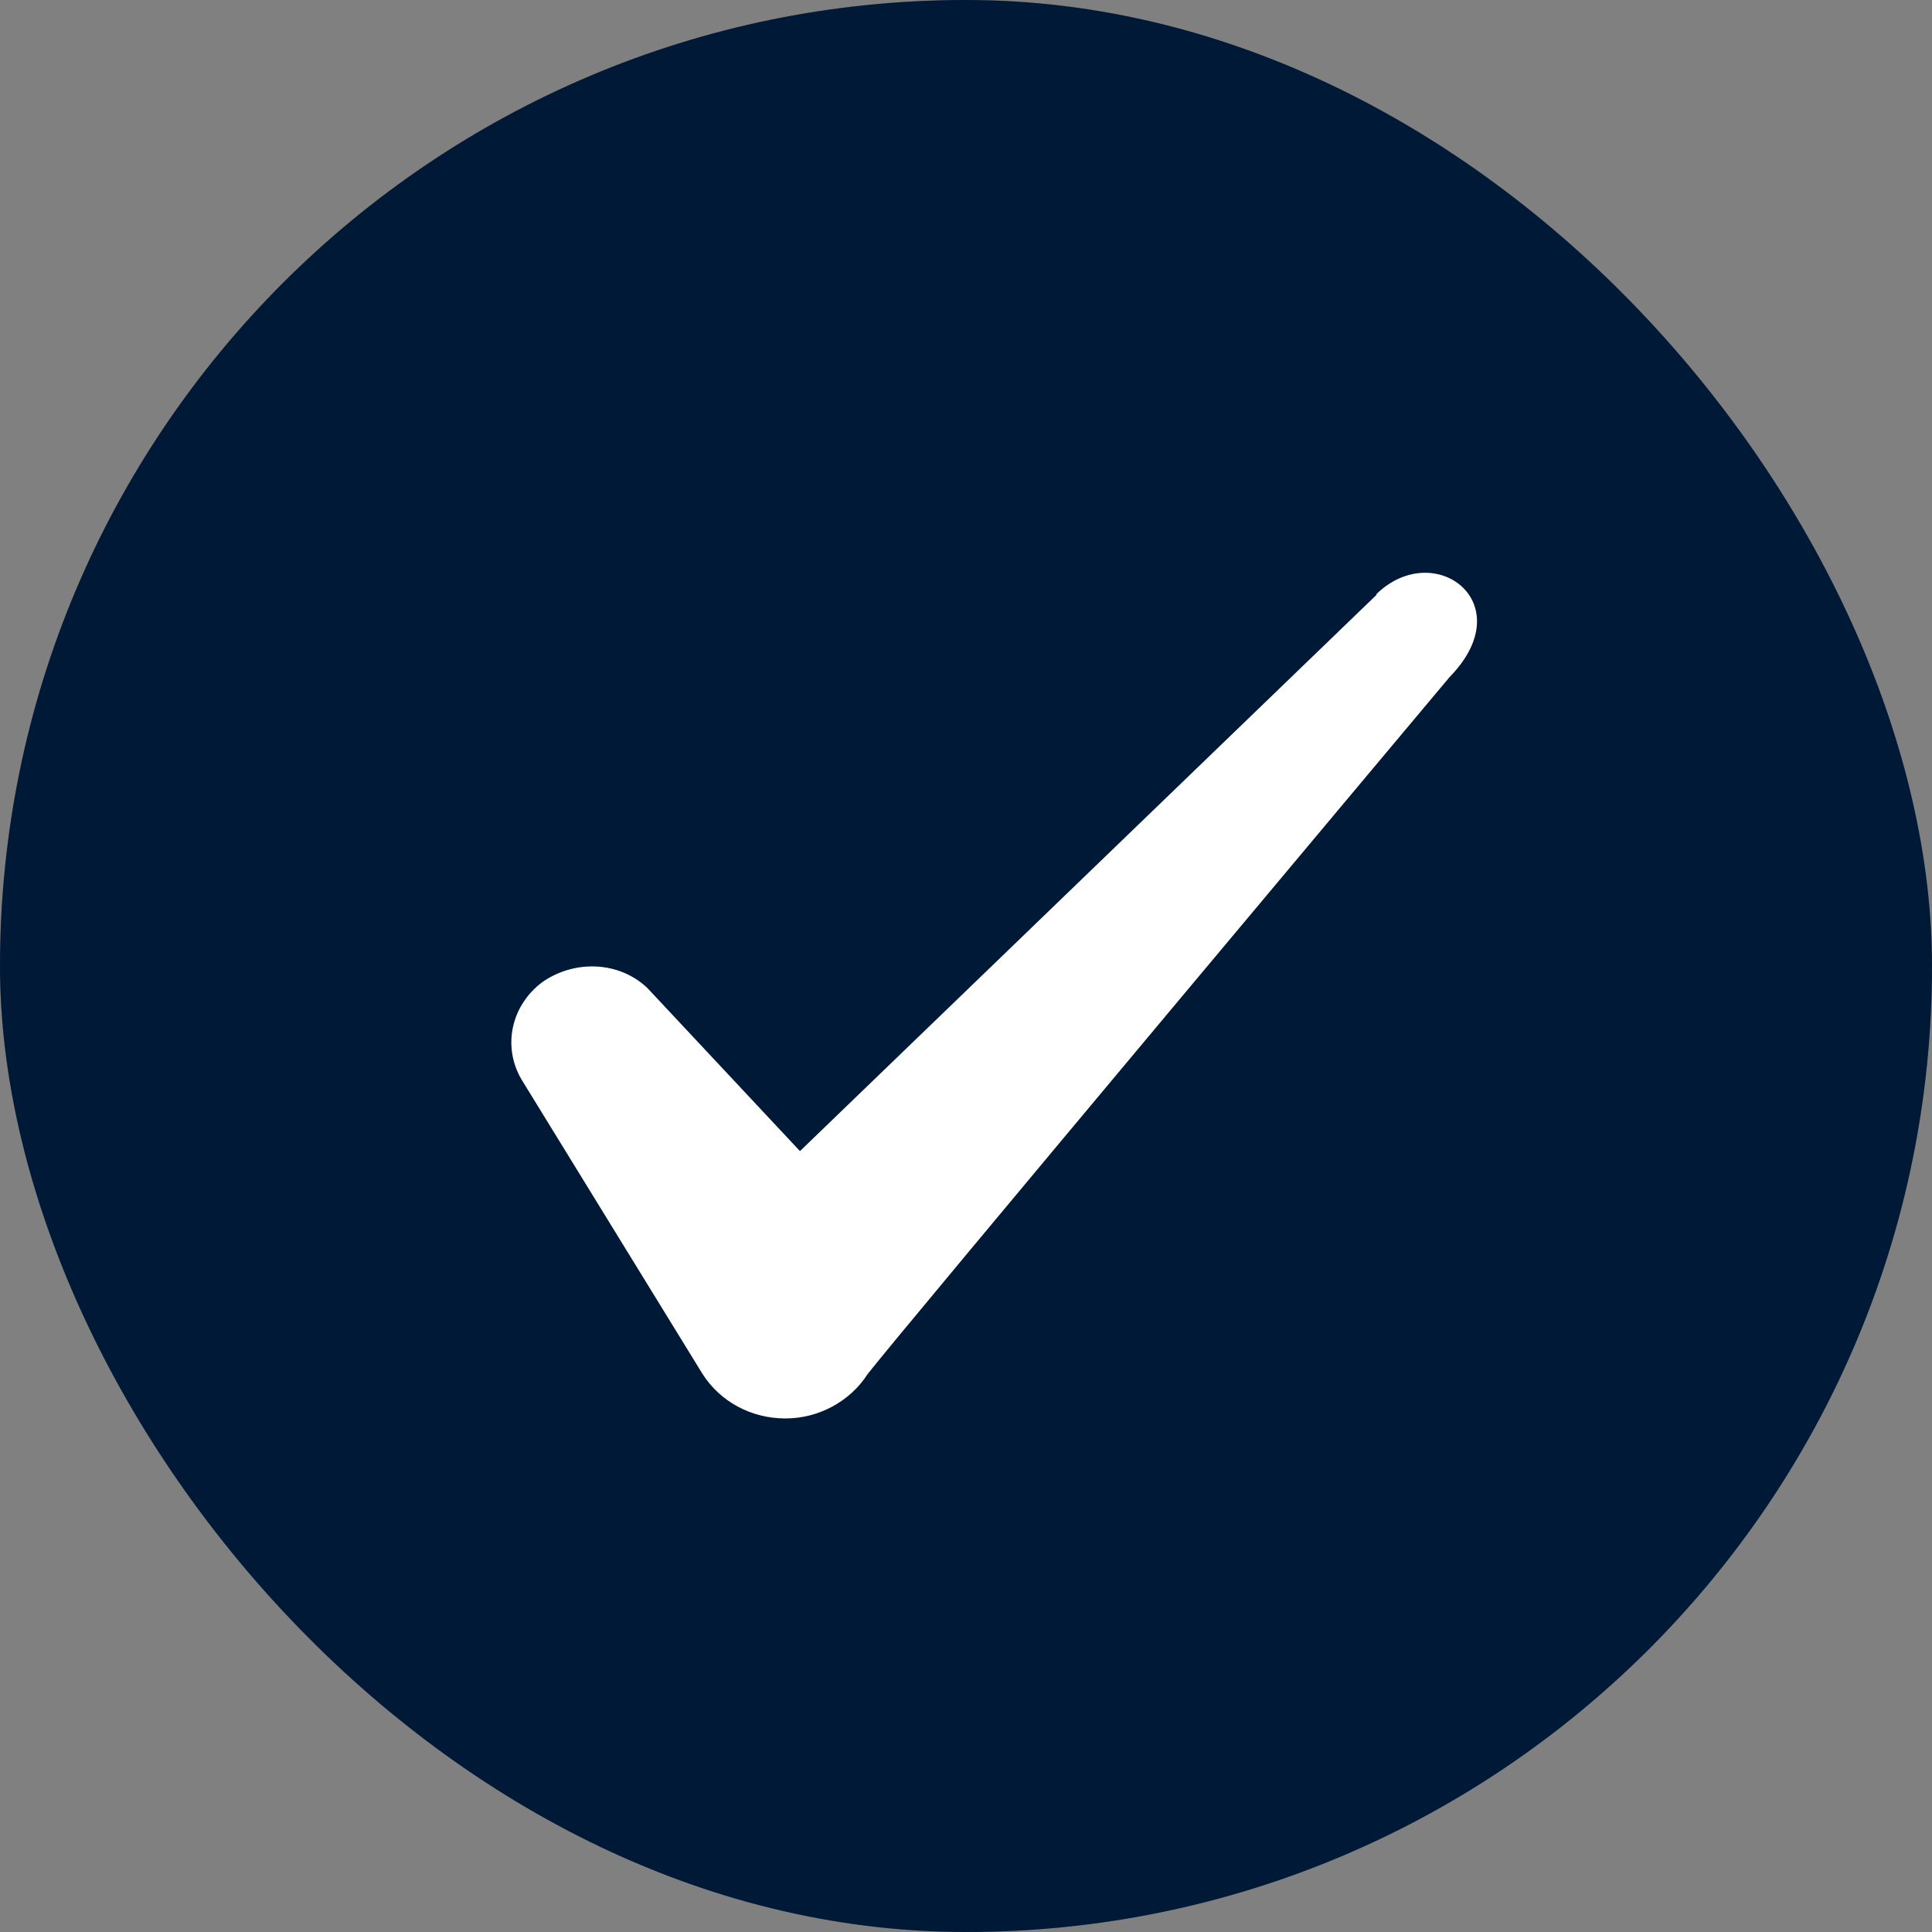
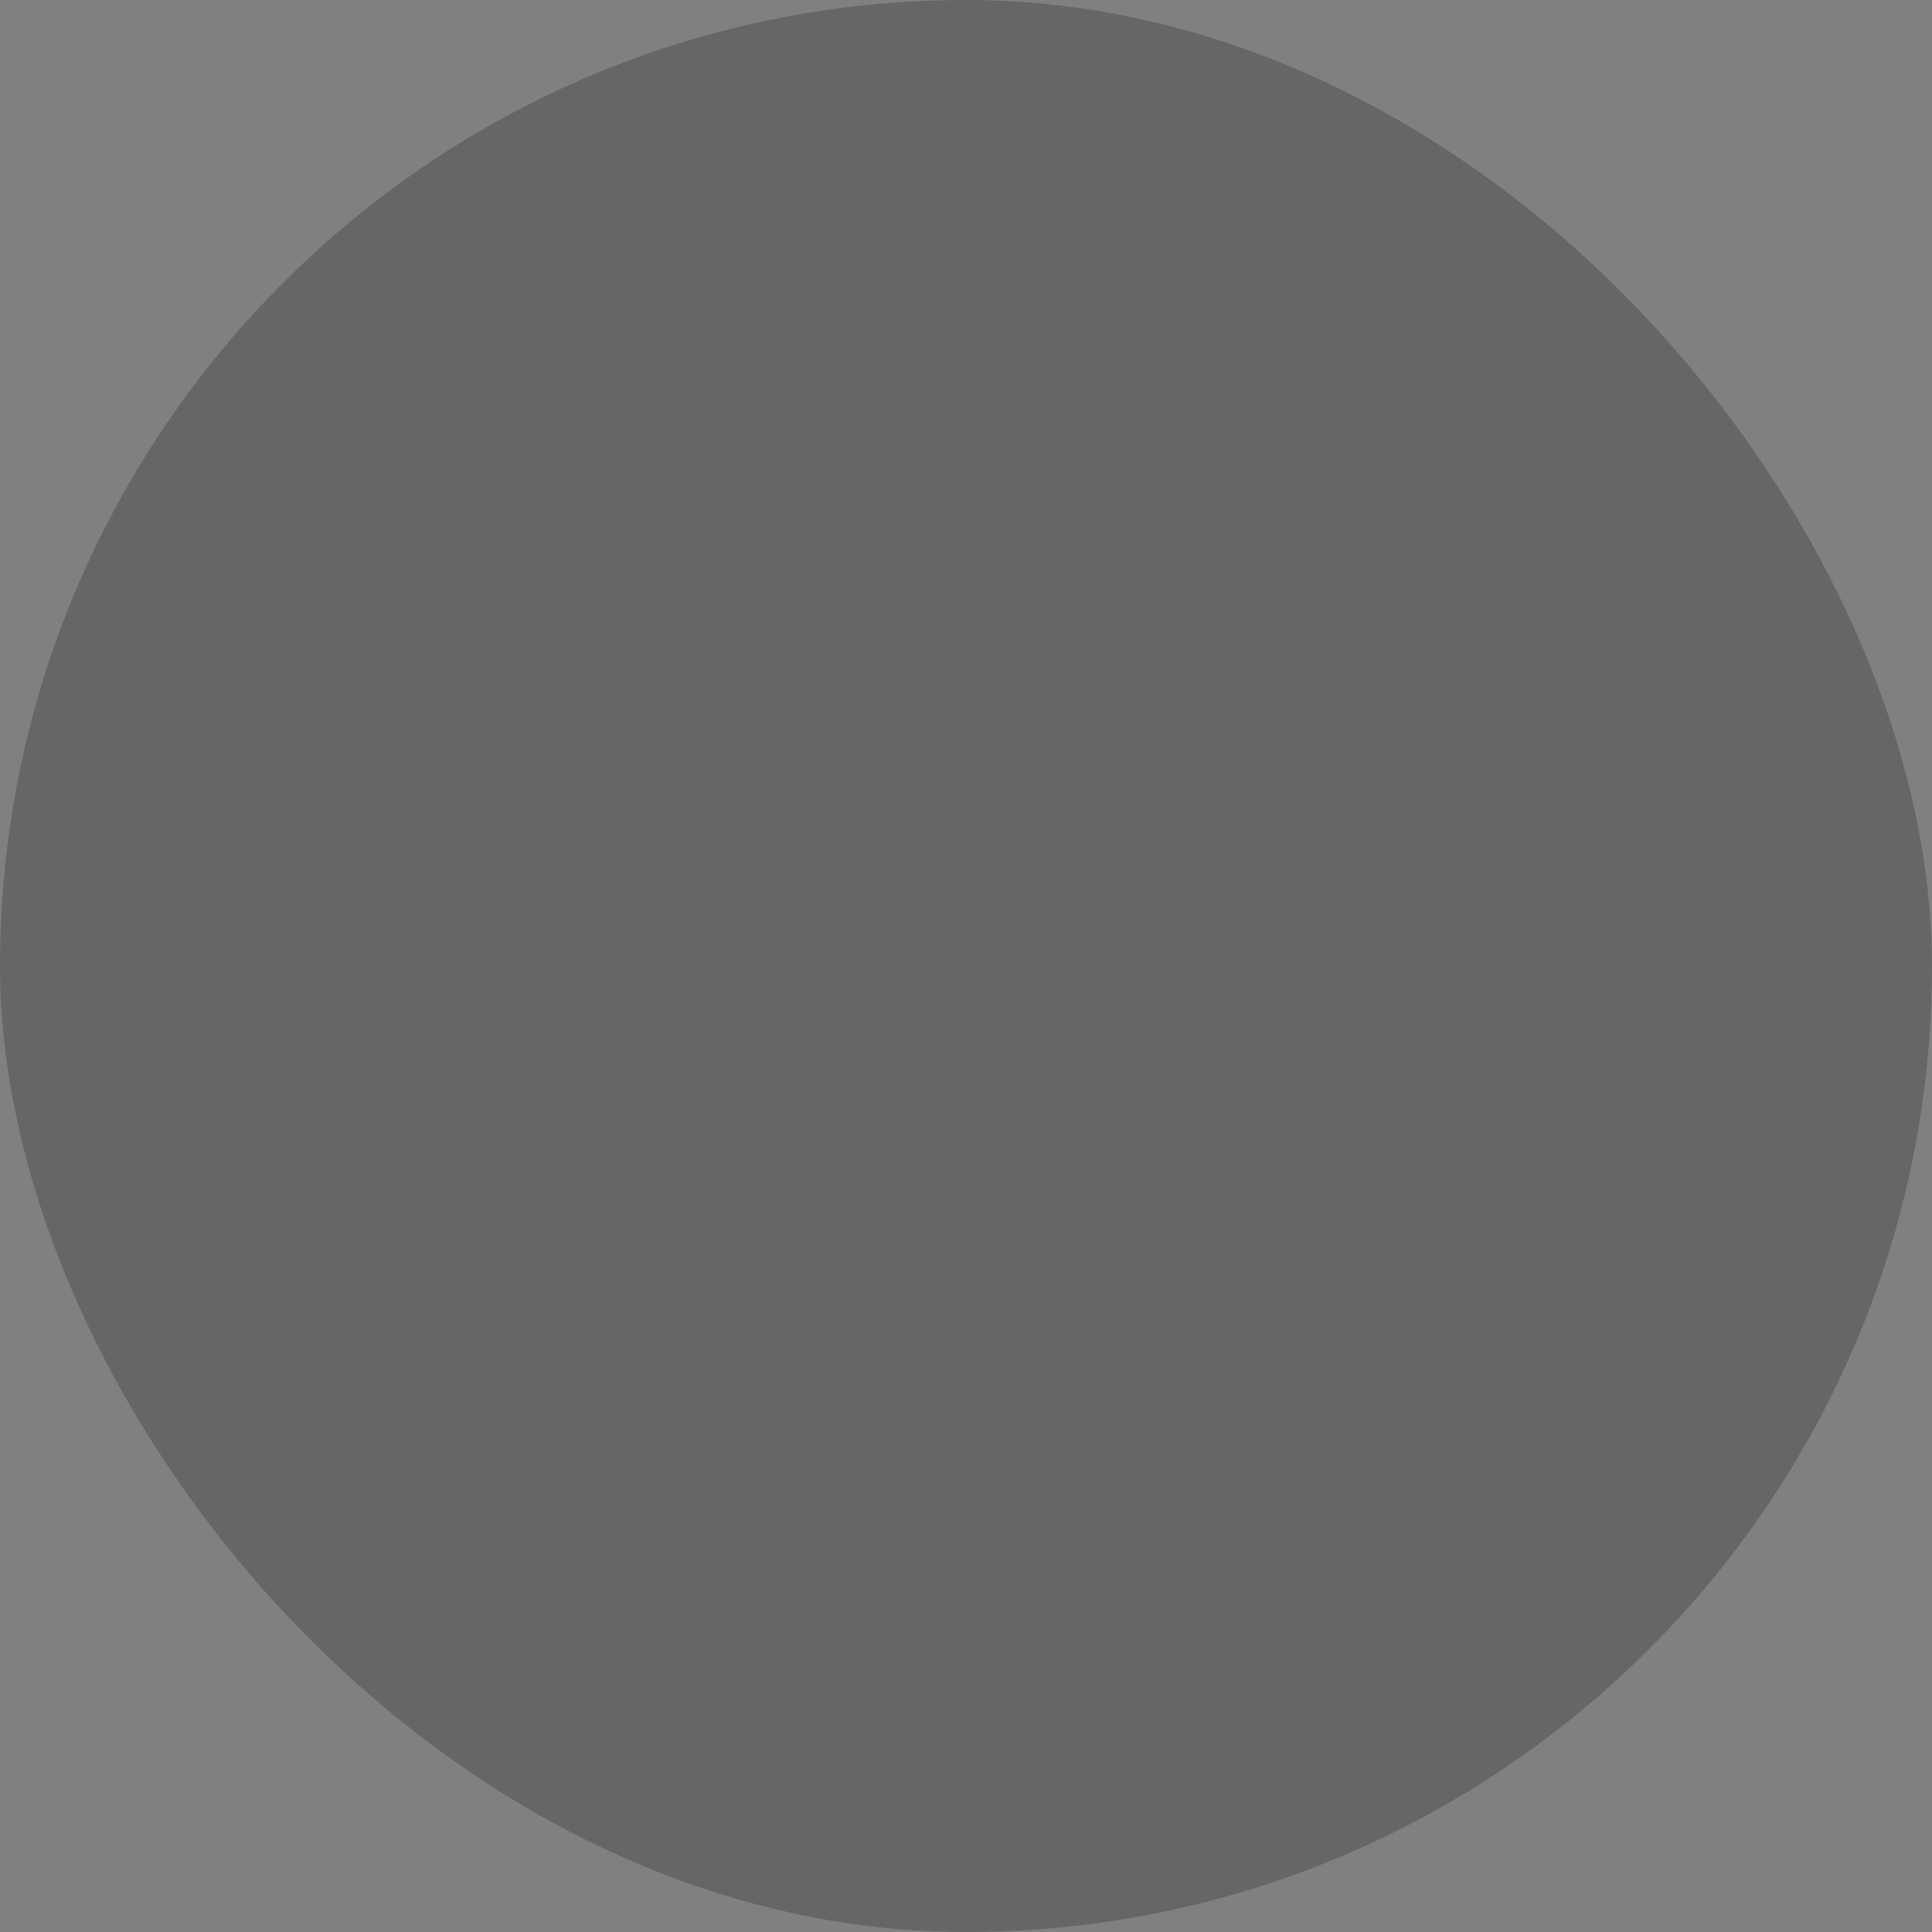
<svg xmlns="http://www.w3.org/2000/svg" width="16" height="16" viewBox="0 0 16 16" fill="none">
  <rect x="0" y="0" width="16" height="16" fill="#808080" stroke="none" />
-   <rect width="16" height="16" rx="8" fill="#001F45" />
  <rect width="16" height="16" rx="8" fill="black" fill-opacity="0.2" />
-   <path fill-rule="evenodd" clip-rule="evenodd" d="M11.399 4.927L6.625 9.533L5.359 8.18C5.125 7.96 4.759 7.947 4.492 8.133C4.232 8.327 4.159 8.667 4.319 8.94L5.819 11.38C5.965 11.607 6.219 11.747 6.505 11.747C6.779 11.747 7.039 11.607 7.185 11.38C7.425 11.067 12.005 5.607 12.005 5.607C12.605 4.993 11.879 4.453 11.399 4.92V4.927Z" fill="white" />
</svg>